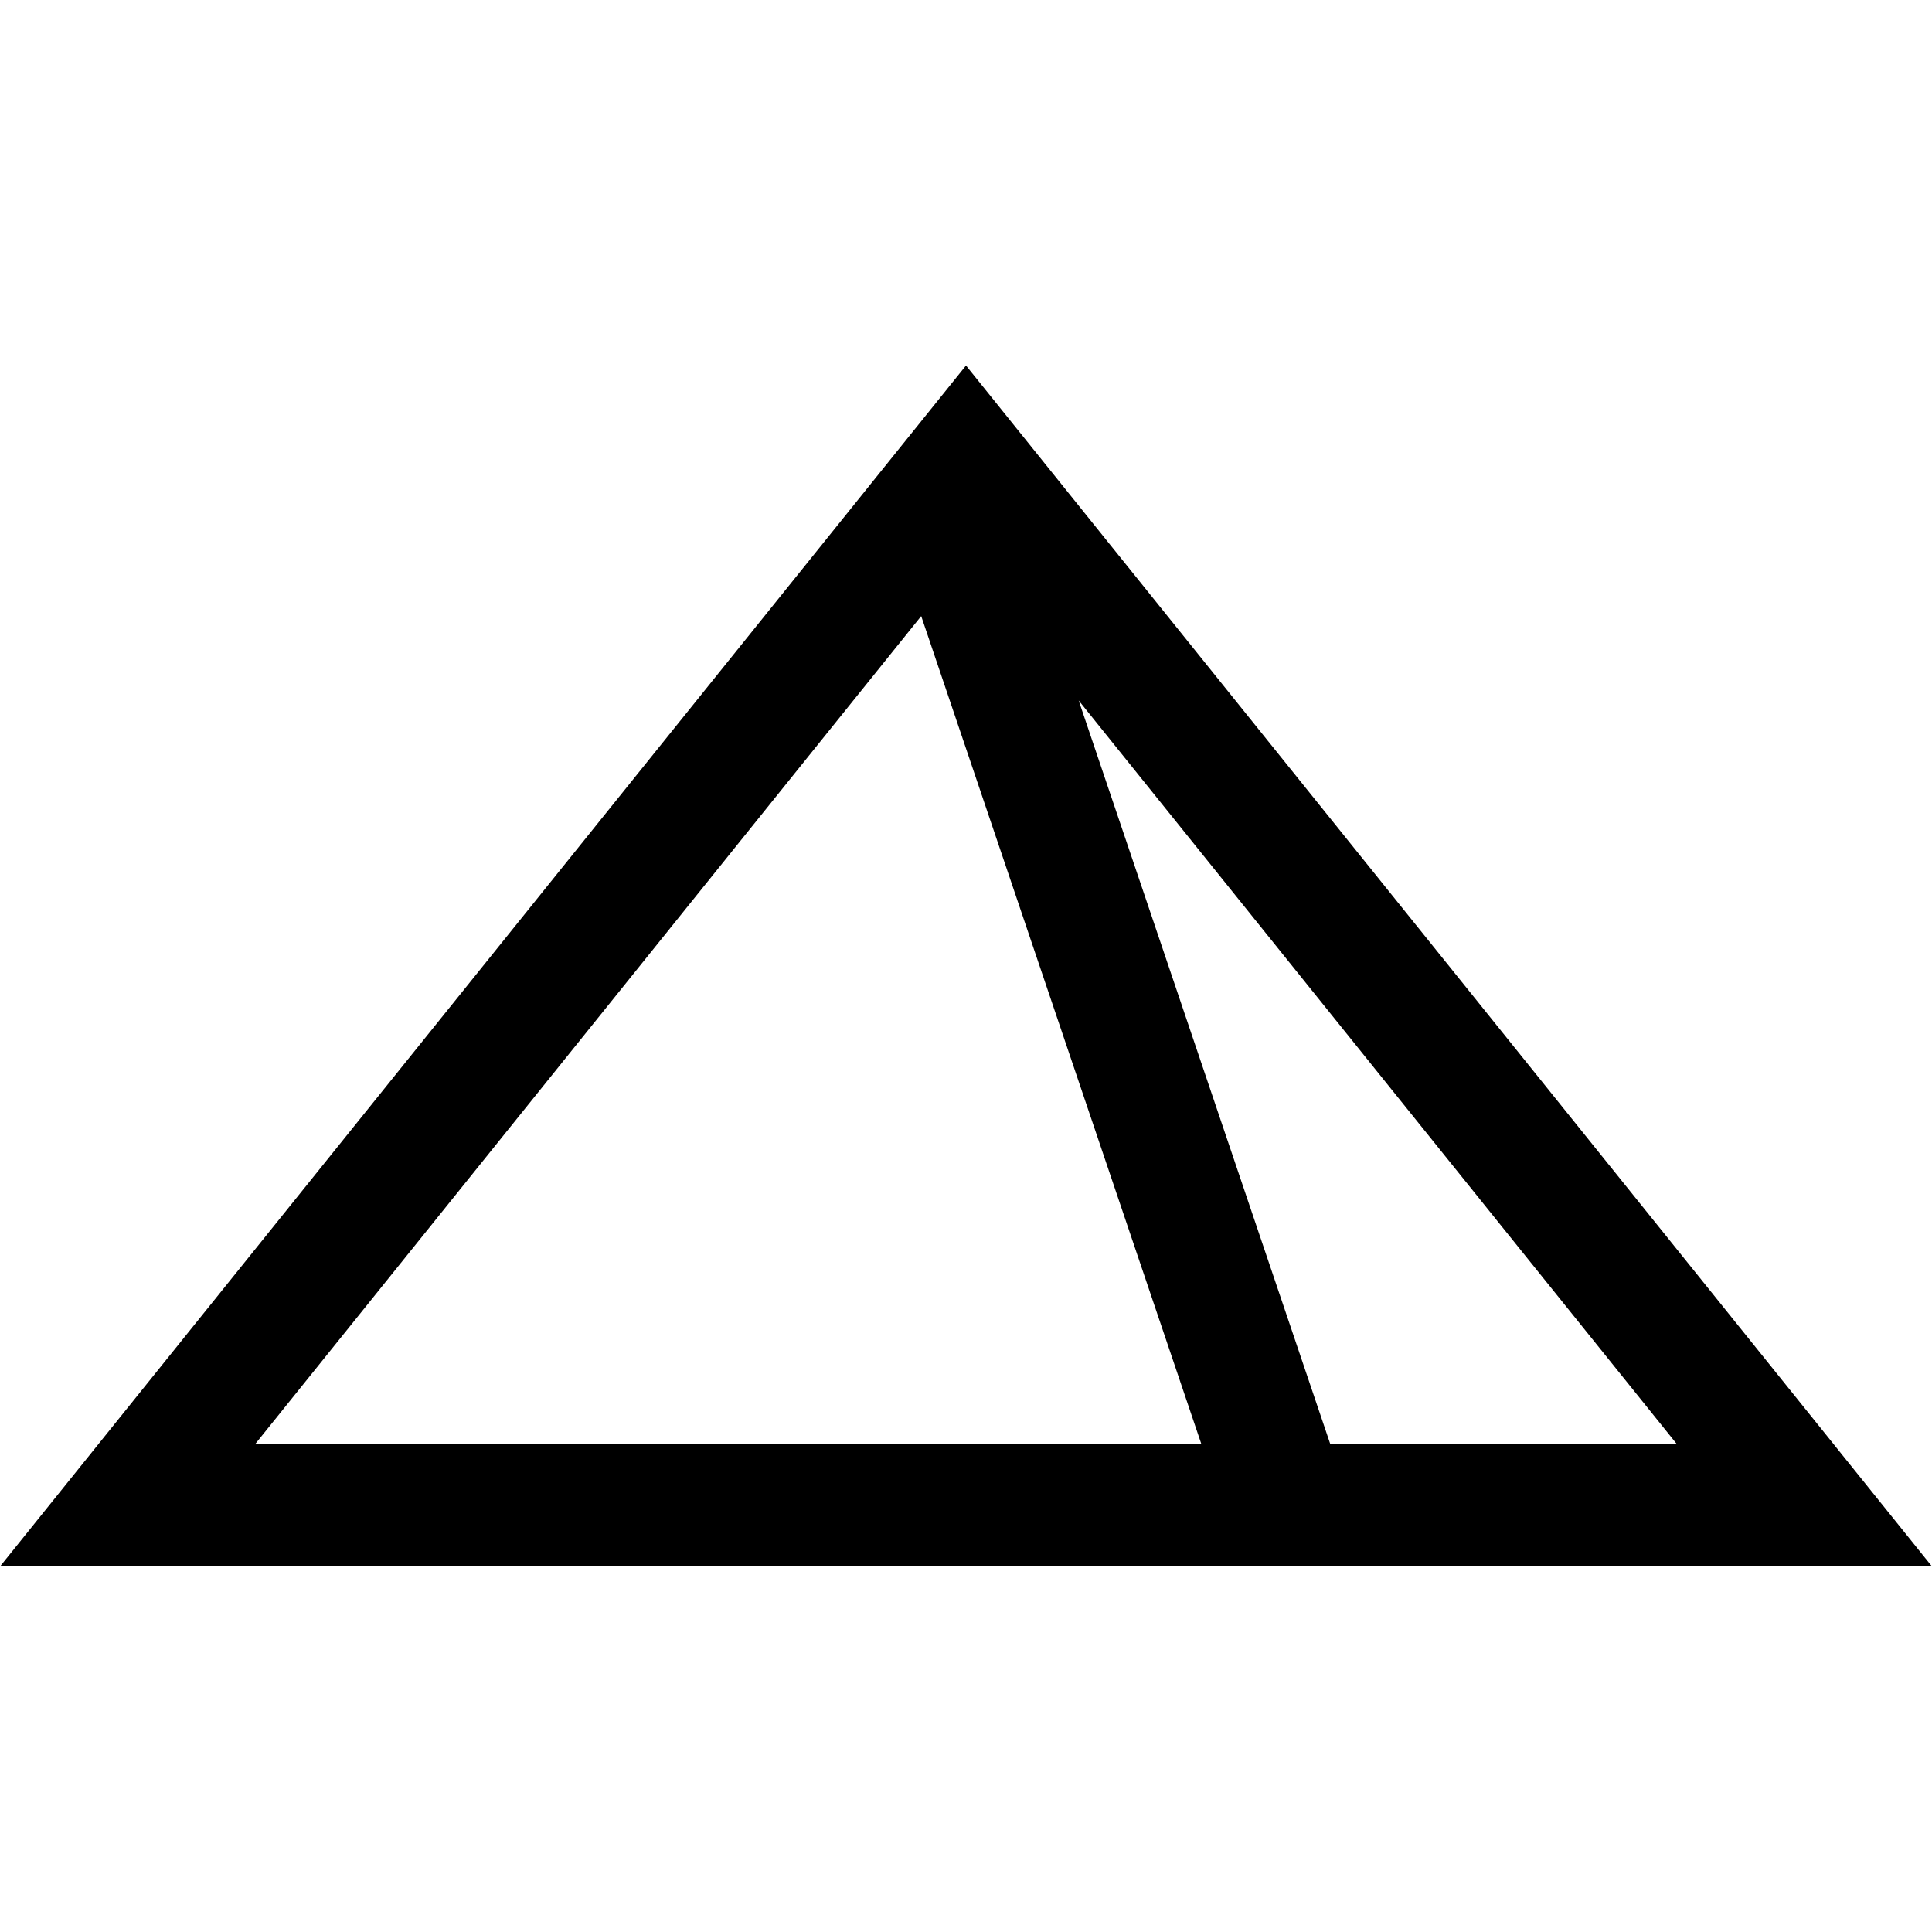
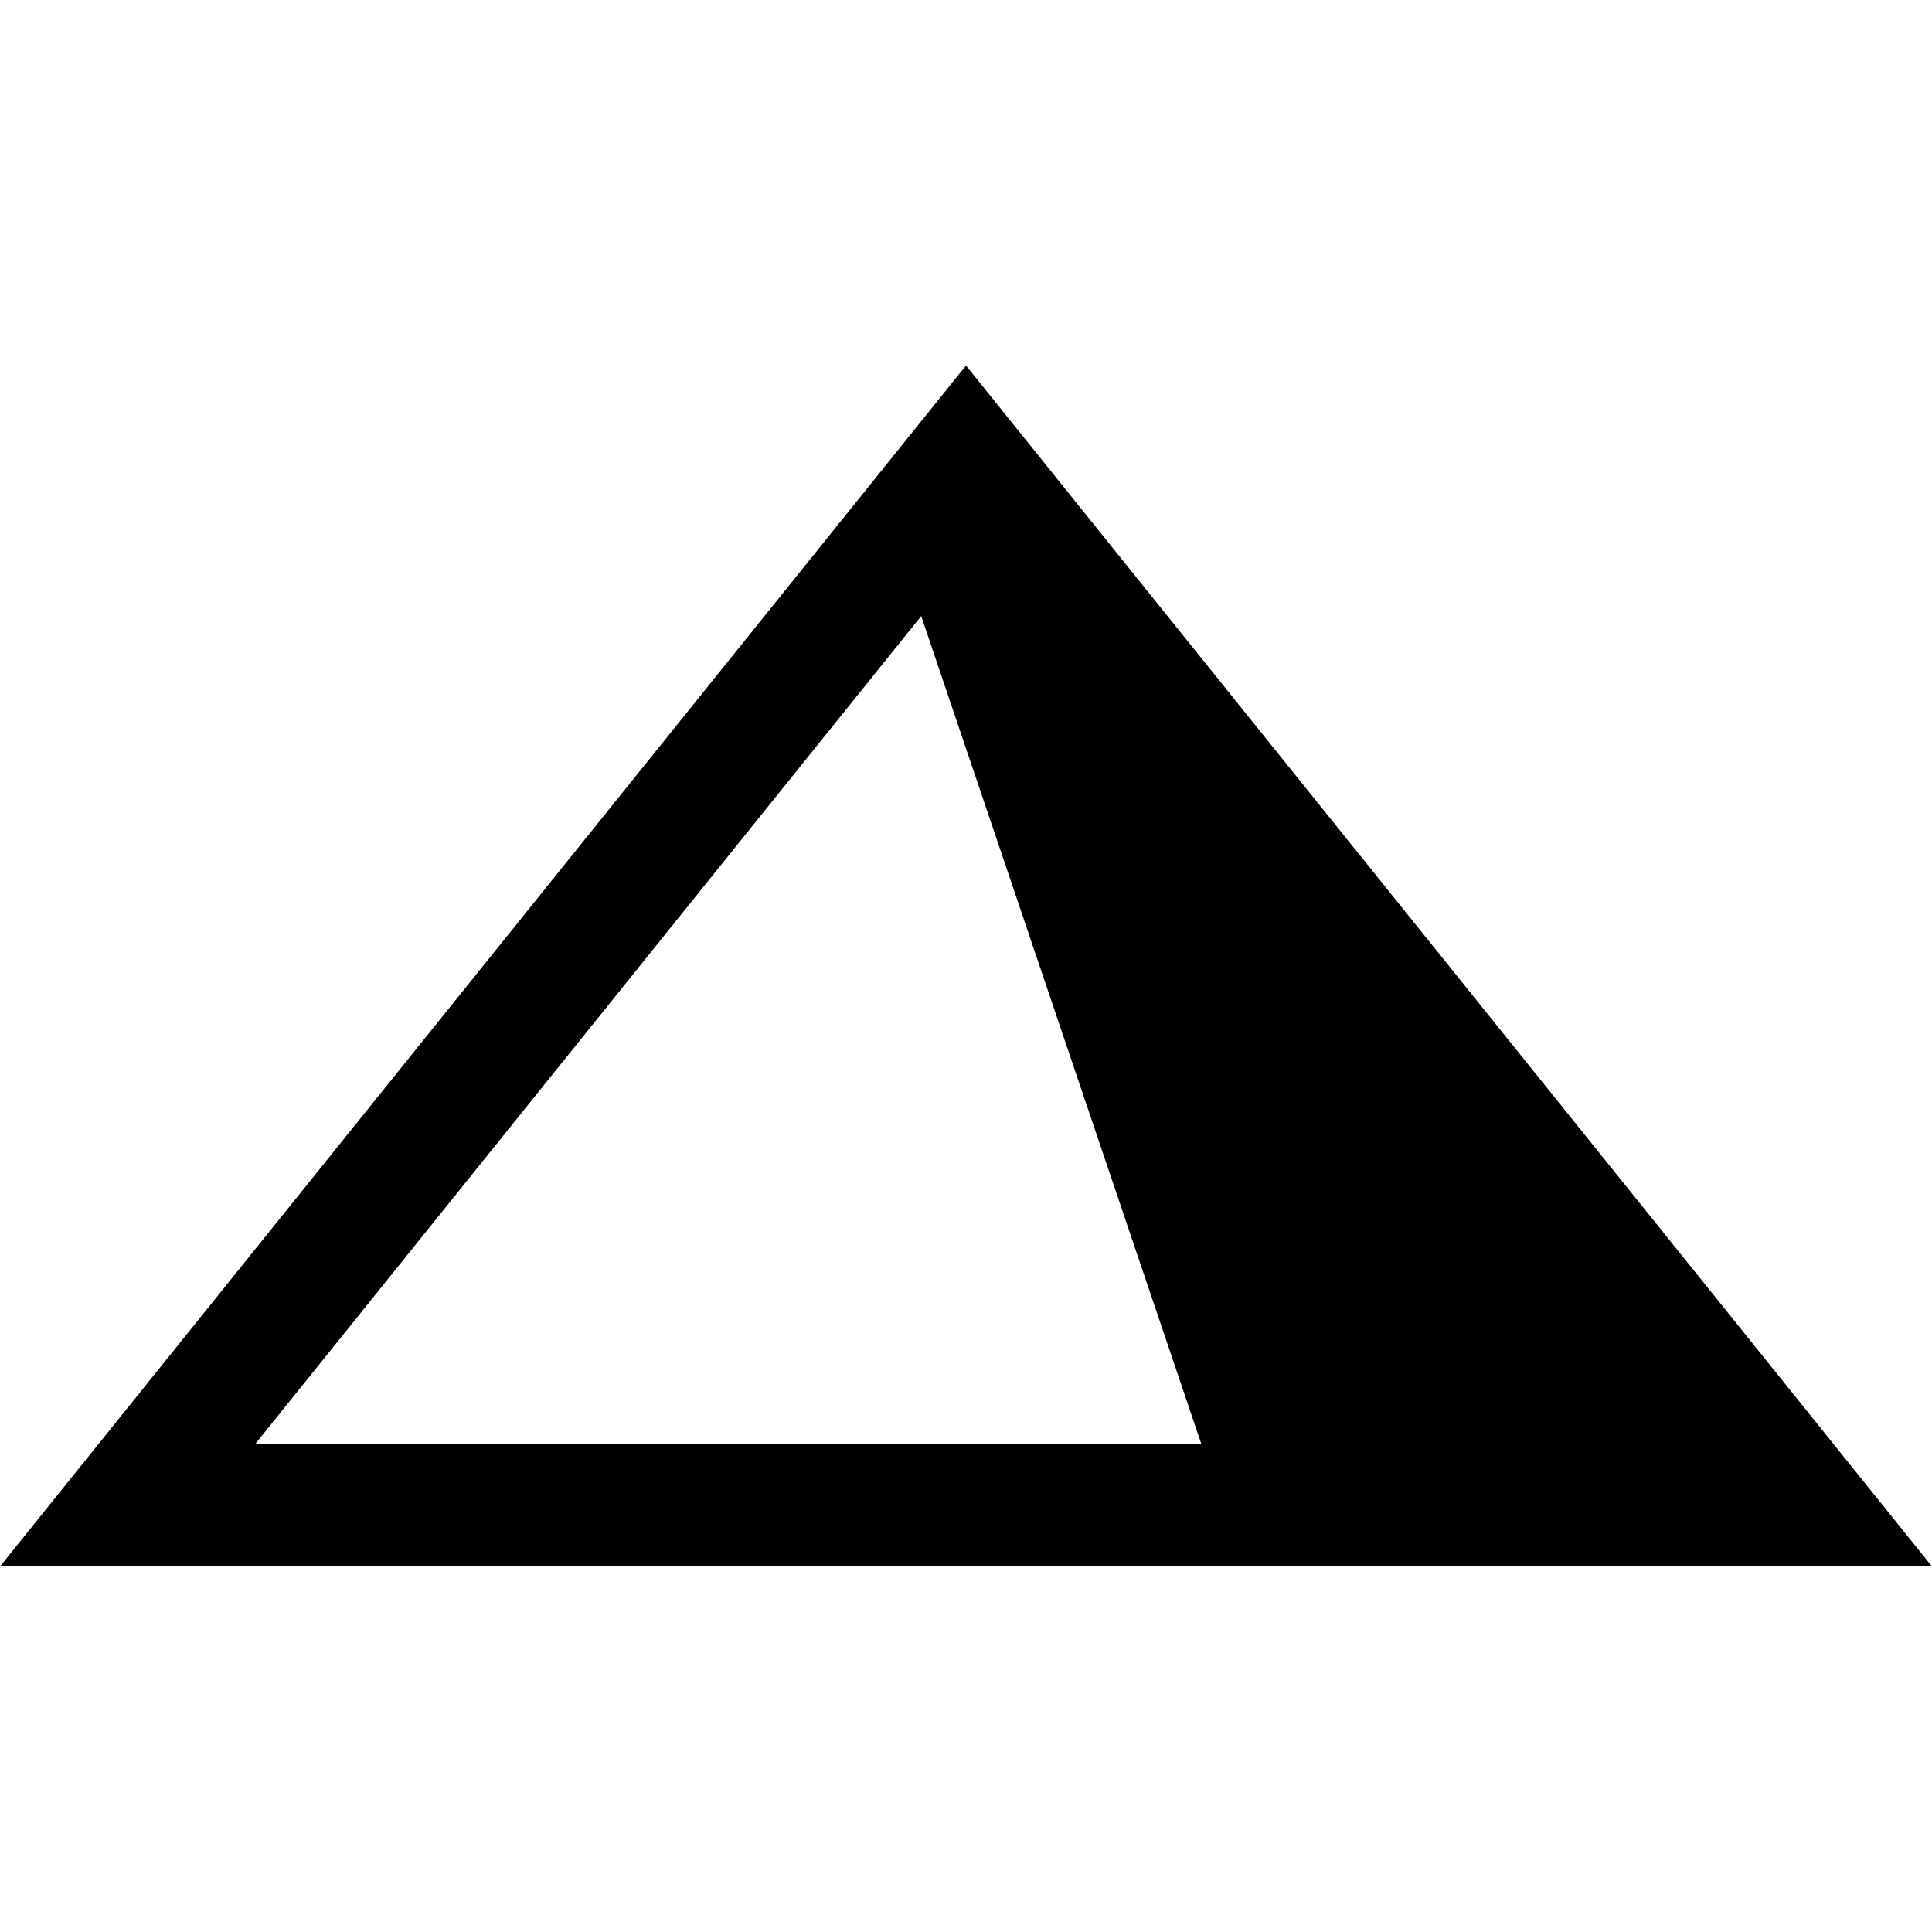
<svg xmlns="http://www.w3.org/2000/svg" fill="#000000" height="800px" width="800px" version="1.1" id="Capa_1" viewBox="0 0 490 490" xml:space="preserve">
  <g>
-     <path d="M0,397.293h490L245,92.707L0,397.293z M233.64,156.253l71.076,210.067H64.668L233.64,156.253z M337.412,366.32   L273.579,177.66L425.332,366.32H337.412z" />
+     <path d="M0,397.293h490L245,92.707L0,397.293z M233.64,156.253l71.076,210.067H64.668L233.64,156.253z M337.412,366.32   L425.332,366.32H337.412z" />
  </g>
</svg>